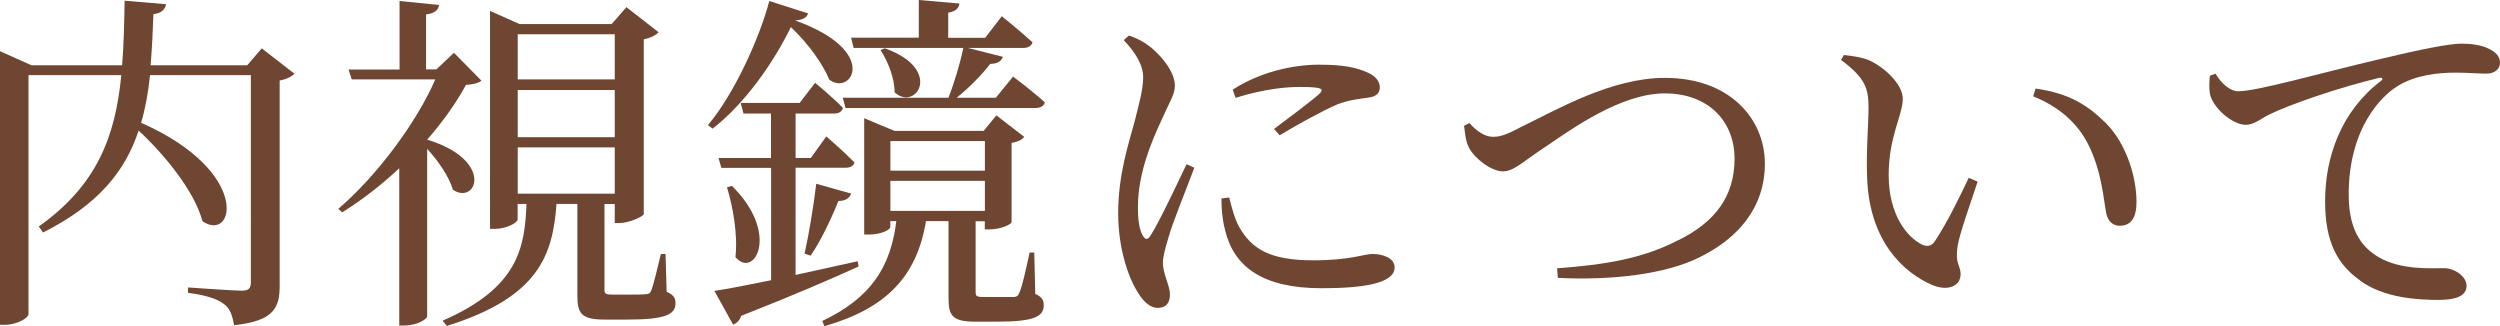
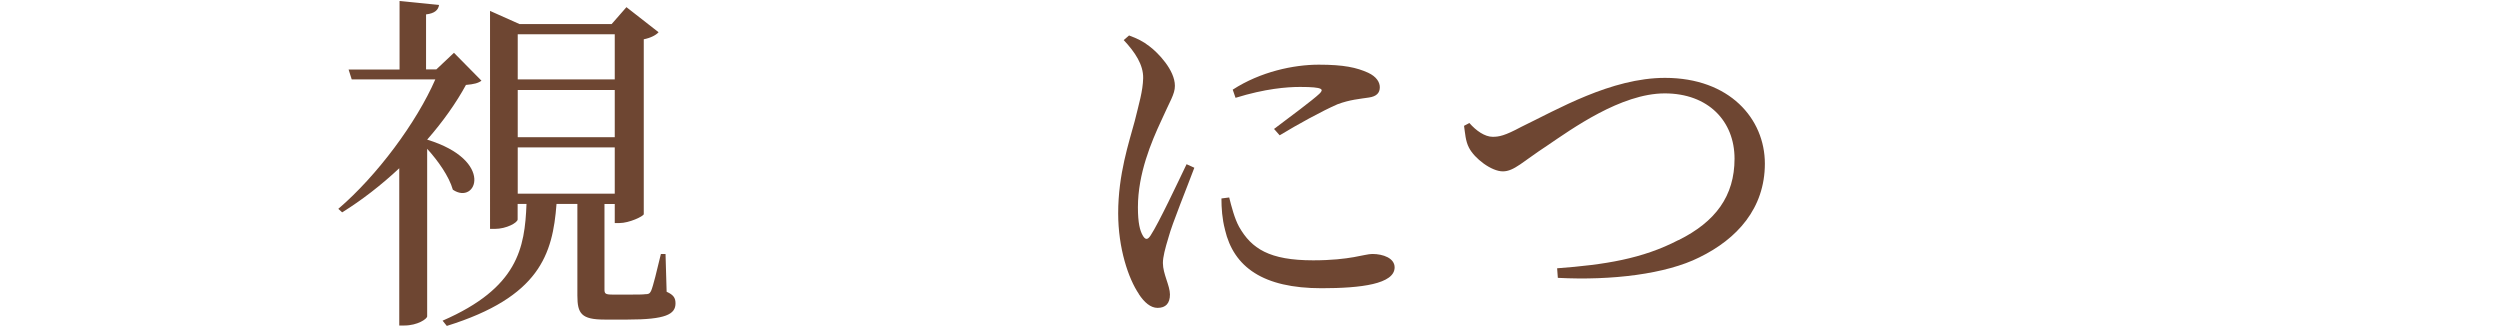
<svg xmlns="http://www.w3.org/2000/svg" id="_レイヤー_2" viewBox="0 0 248.15 32.38">
  <g id="_文字">
-     <path d="m16.49.42c-.1.49-.46.91-1.26.98-.07,1.79-.14,3.47-.28,5.08h9.59l1.44-1.68,3.25,2.52c-.24.25-.8.56-1.47.67v20.37c0,2.14-.53,3.5-4.52,3.92-.17-.91-.38-1.65-1.01-2.1-.63-.49-1.61-.84-3.57-1.12v-.53s4.37.32,5.36.32c.67,0,.88-.25.88-.81V7.46h-10.01c-.17,1.68-.45,3.26-.88,4.73,11.03,4.87,9.24,11.94,6.09,9.77-.8-2.98-3.71-6.55-6.34-9-1.33,4.03-3.99,7.35-9.49,10.12l-.42-.6c5.78-4.1,7.6-8.93,8.19-15.02H2.83v23.73c0,.35-1.12,1.05-2.34,1.05h-.49V5.08l3.12,1.4h9c.17-2,.21-4.13.25-6.41l4.13.35Z" style="fill:#6e4632; stroke-width:0px;" />
    <path d="m39.66,6.9V.1l3.92.39c-.07.49-.42.84-1.29.94v5.46h1.02l1.75-1.65,2.73,2.77c-.32.24-.74.35-1.54.42-.95,1.75-2.28,3.64-3.85,5.43,6.76,2.07,4.87,6.55,2.55,4.97-.38-1.33-1.47-2.87-2.55-4.06v16.63c0,.25-.95.91-2.28.91h-.49v-15.61c-1.79,1.68-3.75,3.19-5.67,4.38l-.38-.35c3.85-3.29,7.77-8.58,9.63-12.85h-8.3l-.31-.98h5.08Zm9-5.81l2.91,1.3h9.14l1.47-1.68,3.19,2.49c-.25.28-.77.56-1.47.7v17.36c-.04.21-1.44.88-2.42.88h-.46v-1.89h-1.02v8.47c0,.42.07.52.81.52h1.64c.77,0,1.37,0,1.61-.04.28,0,.42-.03.56-.31.21-.46.59-2.06.98-3.68h.46l.11,3.75c.7.31.88.63.88,1.15,0,1.09-.98,1.61-4.76,1.61h-2.28c-2.31,0-2.7-.6-2.7-2.38v-9.1h-2.07c-.38,5.01-1.68,9.24-10.89,12.11l-.42-.52c7.49-3.26,8.16-7.21,8.33-11.59h-.88v1.54c0,.31-1.09.94-2.28.94h-.46V1.08Zm12.36,6.79V3.4h-9.63v4.48h9.63Zm-9.63,5.74h9.63v-4.69h-9.63v4.69Zm0,5.6h9.63v-4.59h-9.63v4.59Z" style="fill:#6e4632; stroke-width:0px;" />
-     <path d="m82.32,7.91c-.6-1.44-1.96-3.47-3.82-5.22-1.65,3.4-4.48,7.53-7.77,10.08l-.46-.35c2.63-3.12,5.15-8.72,6.09-12.32l3.85,1.23c-.14.42-.46.63-1.29.7,8.51,3.05,5.57,7.53,3.4,5.88Zm-5.78,19.92v-11.17h-4.94l-.28-.98h5.21v-4.41h-2.73l-.28-1.05h5.85l1.54-2s1.75,1.44,2.76,2.49c-.1.38-.42.56-.88.56h-3.82v4.41h1.51l1.54-2.14s1.75,1.51,2.8,2.59c-.1.35-.42.52-.91.52h-4.94v10.64l6.16-1.36.1.52c-2.62,1.19-6.41,2.84-11.66,4.9-.14.46-.46.74-.8.88l-1.86-3.36c1.23-.17,3.19-.56,5.6-1.05Zm-3.54-2.31c.25-2.21-.25-5.01-.84-6.93l.49-.14c4.83,4.76,2.21,9.28.35,7.07Zm11.48-6.3c-.14.42-.53.73-1.26.73-.73,1.82-1.75,3.96-2.76,5.43l-.6-.21c.42-1.85.88-4.59,1.16-6.93l3.47.98Zm1.29-7.49l3.01,1.26h8.86l1.26-1.54,2.77,2.14c-.21.25-.53.46-1.26.6v7.88c0,.14-.95.7-2.24.7h-.42v-.81h-.91v7c0,.42.07.52.77.52h3.08c.25-.04.35-.1.49-.42.25-.49.63-2.21,1.02-3.99h.46l.1,4.1c.74.35.84.67.84,1.15,0,1.09-.95,1.61-4.62,1.61h-2.17c-2.31,0-2.66-.63-2.66-2.35v-7.63h-2.24c-.91,5.5-3.92,8.65-10.08,10.43l-.21-.52c4.87-2.31,6.79-5.39,7.35-9.91h-.6v.6c0,.21-.8.73-2.13.73h-.46v-11.55ZM95.24.35c-.07.46-.35.77-1.12.91v2.49h3.67l1.65-2.14s1.86,1.5,3.05,2.59c-.11.38-.46.56-.95.56h-5.46l3.47.88c-.14.42-.56.7-1.26.7-.8,1.05-2.07,2.35-3.33,3.36h3.89l1.71-2.1s1.96,1.47,3.15,2.56c-.1.39-.46.56-.95.56h-18.83l-.28-1.02h10.5c.56-1.44,1.16-3.43,1.47-4.94h-10.89l-.25-1.02h6.72V0l4.03.35Zm-6.44,8.82c0-1.44-.7-3.15-1.4-4.2l.42-.18c5.85,2.07,3.12,6.3.98,4.38Zm8.96,7.77v-2.94h-9.38v2.94h9.38Zm-9.38,3.99h9.38v-2.98h-9.38v2.98Z" style="fill:#6e4632; stroke-width:0px;" />
    <path d="m113.05,29.19c-1.05-1.54-2.06-4.55-2.06-8.02,0-3.89,1.08-7.04,1.64-9.14.42-1.72.81-2.98.84-4.27.03-1.33-.81-2.59-1.93-3.78l.53-.46c.84.31,1.4.59,2.03,1.08.84.63,2.52,2.35,2.52,3.92,0,.84-.49,1.5-1.36,3.47-.98,2.1-2.31,5.25-2.31,8.58,0,1.61.21,2.31.46,2.77s.49.52.8.03c.81-1.23,2.73-5.32,3.57-7.07l.77.35c-.7,1.89-2.21,5.57-2.56,6.9-.35,1.15-.56,1.96-.56,2.56,0,1.08.7,2.24.7,3.12s-.42,1.33-1.23,1.33c-.7,0-1.33-.56-1.86-1.37Zm8.54-6.41c-.28-1.05-.35-2.14-.35-3.08l.77-.1c.21.84.53,2.1.98,2.91,1.23,2.17,3.01,3.33,7.35,3.33,3.71,0,5.08-.63,5.88-.63,1.08,0,2.21.42,2.21,1.33,0,1.65-3.33,2.07-7.25,2.07-5.81,0-8.72-2.1-9.59-5.81Zm9.38-13.48c.42-.42.46-.67-1.92-.67-1.33,0-3.47.17-6.41,1.08l-.28-.81c2.76-1.79,6.06-2.48,8.54-2.48s3.75.28,4.9.8c.84.39,1.16.95,1.16,1.44,0,.56-.32.91-1.08,1.02-.91.14-1.89.21-3.12.67-1.54.67-3.96,2-5.74,3.08l-.56-.63c1.54-1.16,3.85-2.87,4.51-3.5Z" style="fill:#6e4632; stroke-width:0px;" />
    <path d="m166.6,23.84c3.68-1.82,5.57-4.38,5.57-8.09s-2.59-6.48-6.93-6.48-9.24,3.54-11.66,5.18c-2.42,1.58-3.29,2.56-4.41,2.56s-2.8-1.26-3.36-2.35c-.35-.67-.38-1.44-.49-2.17l.53-.28c.67.77,1.54,1.37,2.31,1.37.63,0,1.19-.1,2.83-.98,3.57-1.72,8.93-4.87,14.28-4.87,6.41,0,9.91,4.06,9.91,8.51s-2.77,7.49-6.51,9.31c-3.29,1.65-8.68,2.31-14.04,2.03l-.07-.95c4.73-.35,8.47-.94,12.04-2.8Z" style="fill:#6e4632; stroke-width:0px;" />
-     <path d="m185.33,17.61c-.11-2.59.14-5.18.14-7,0-1.92-.42-2.94-2.73-4.66l.28-.49c.88.1,1.75.21,2.52.53,1.4.63,3.33,2.31,3.33,3.82,0,1.61-1.4,3.75-1.4,7.56,0,4.03,1.89,6.2,3.29,6.9.52.24.94.17,1.26-.28,1.12-1.65,2.35-4.13,3.4-6.34l.88.38c-.8,2.42-1.86,5.36-2,6.48-.25,1.72.31,1.82.31,2.7,0,1.12-1.15,1.75-2.8,1.09-2.77-1.19-6.27-4.27-6.48-10.68Zm23.73,3.54c-.28-1.5-.46-4.2-1.79-6.83-1.12-2.21-3.01-3.78-5.46-4.76l.25-.77c3.43.49,5.22,1.71,6.97,3.43,2.03,2.03,3.04,5.36,3.04,7.81,0,1.61-.56,2.38-1.68,2.38-.63,0-1.16-.42-1.33-1.26Z" style="fill:#6e4632; stroke-width:0px;" />
-     <path d="m234.29,27.86c-2.24-1.58-3.5-3.78-3.5-7.88,0-4.38,1.58-8.93,5.53-11.94.25-.17.21-.38-.17-.31-3.96.95-8.89,2.63-10.99,3.68-.7.35-1.43.98-2.24.98-1.37,0-3.33-1.75-3.57-3.12-.1-.63-.04-1.23,0-1.75l.56-.21c.52.91,1.43,1.75,2.24,1.75,1.92,0,8.19-1.82,14.07-3.19,3.92-.95,6.93-1.54,8.09-1.54.98,0,1.96.14,2.62.46.8.35,1.22.81,1.22,1.44,0,.59-.49,1.08-1.36,1.08-.77,0-1.82-.1-3.05-.1-1.65,0-3.99.21-5.81,1.37-1.47.91-4.8,4.06-4.8,10.75,0,3.89,1.61,5.39,2.98,6.2,2.21,1.3,5.22,1.09,6.51,1.09.95,0,2.21.77,2.21,1.75,0,1.05-1.16,1.4-2.76,1.4-2.21,0-5.43-.21-7.77-1.89Z" style="fill:#6e4632; stroke-width:0px;" />
  </g>
</svg>